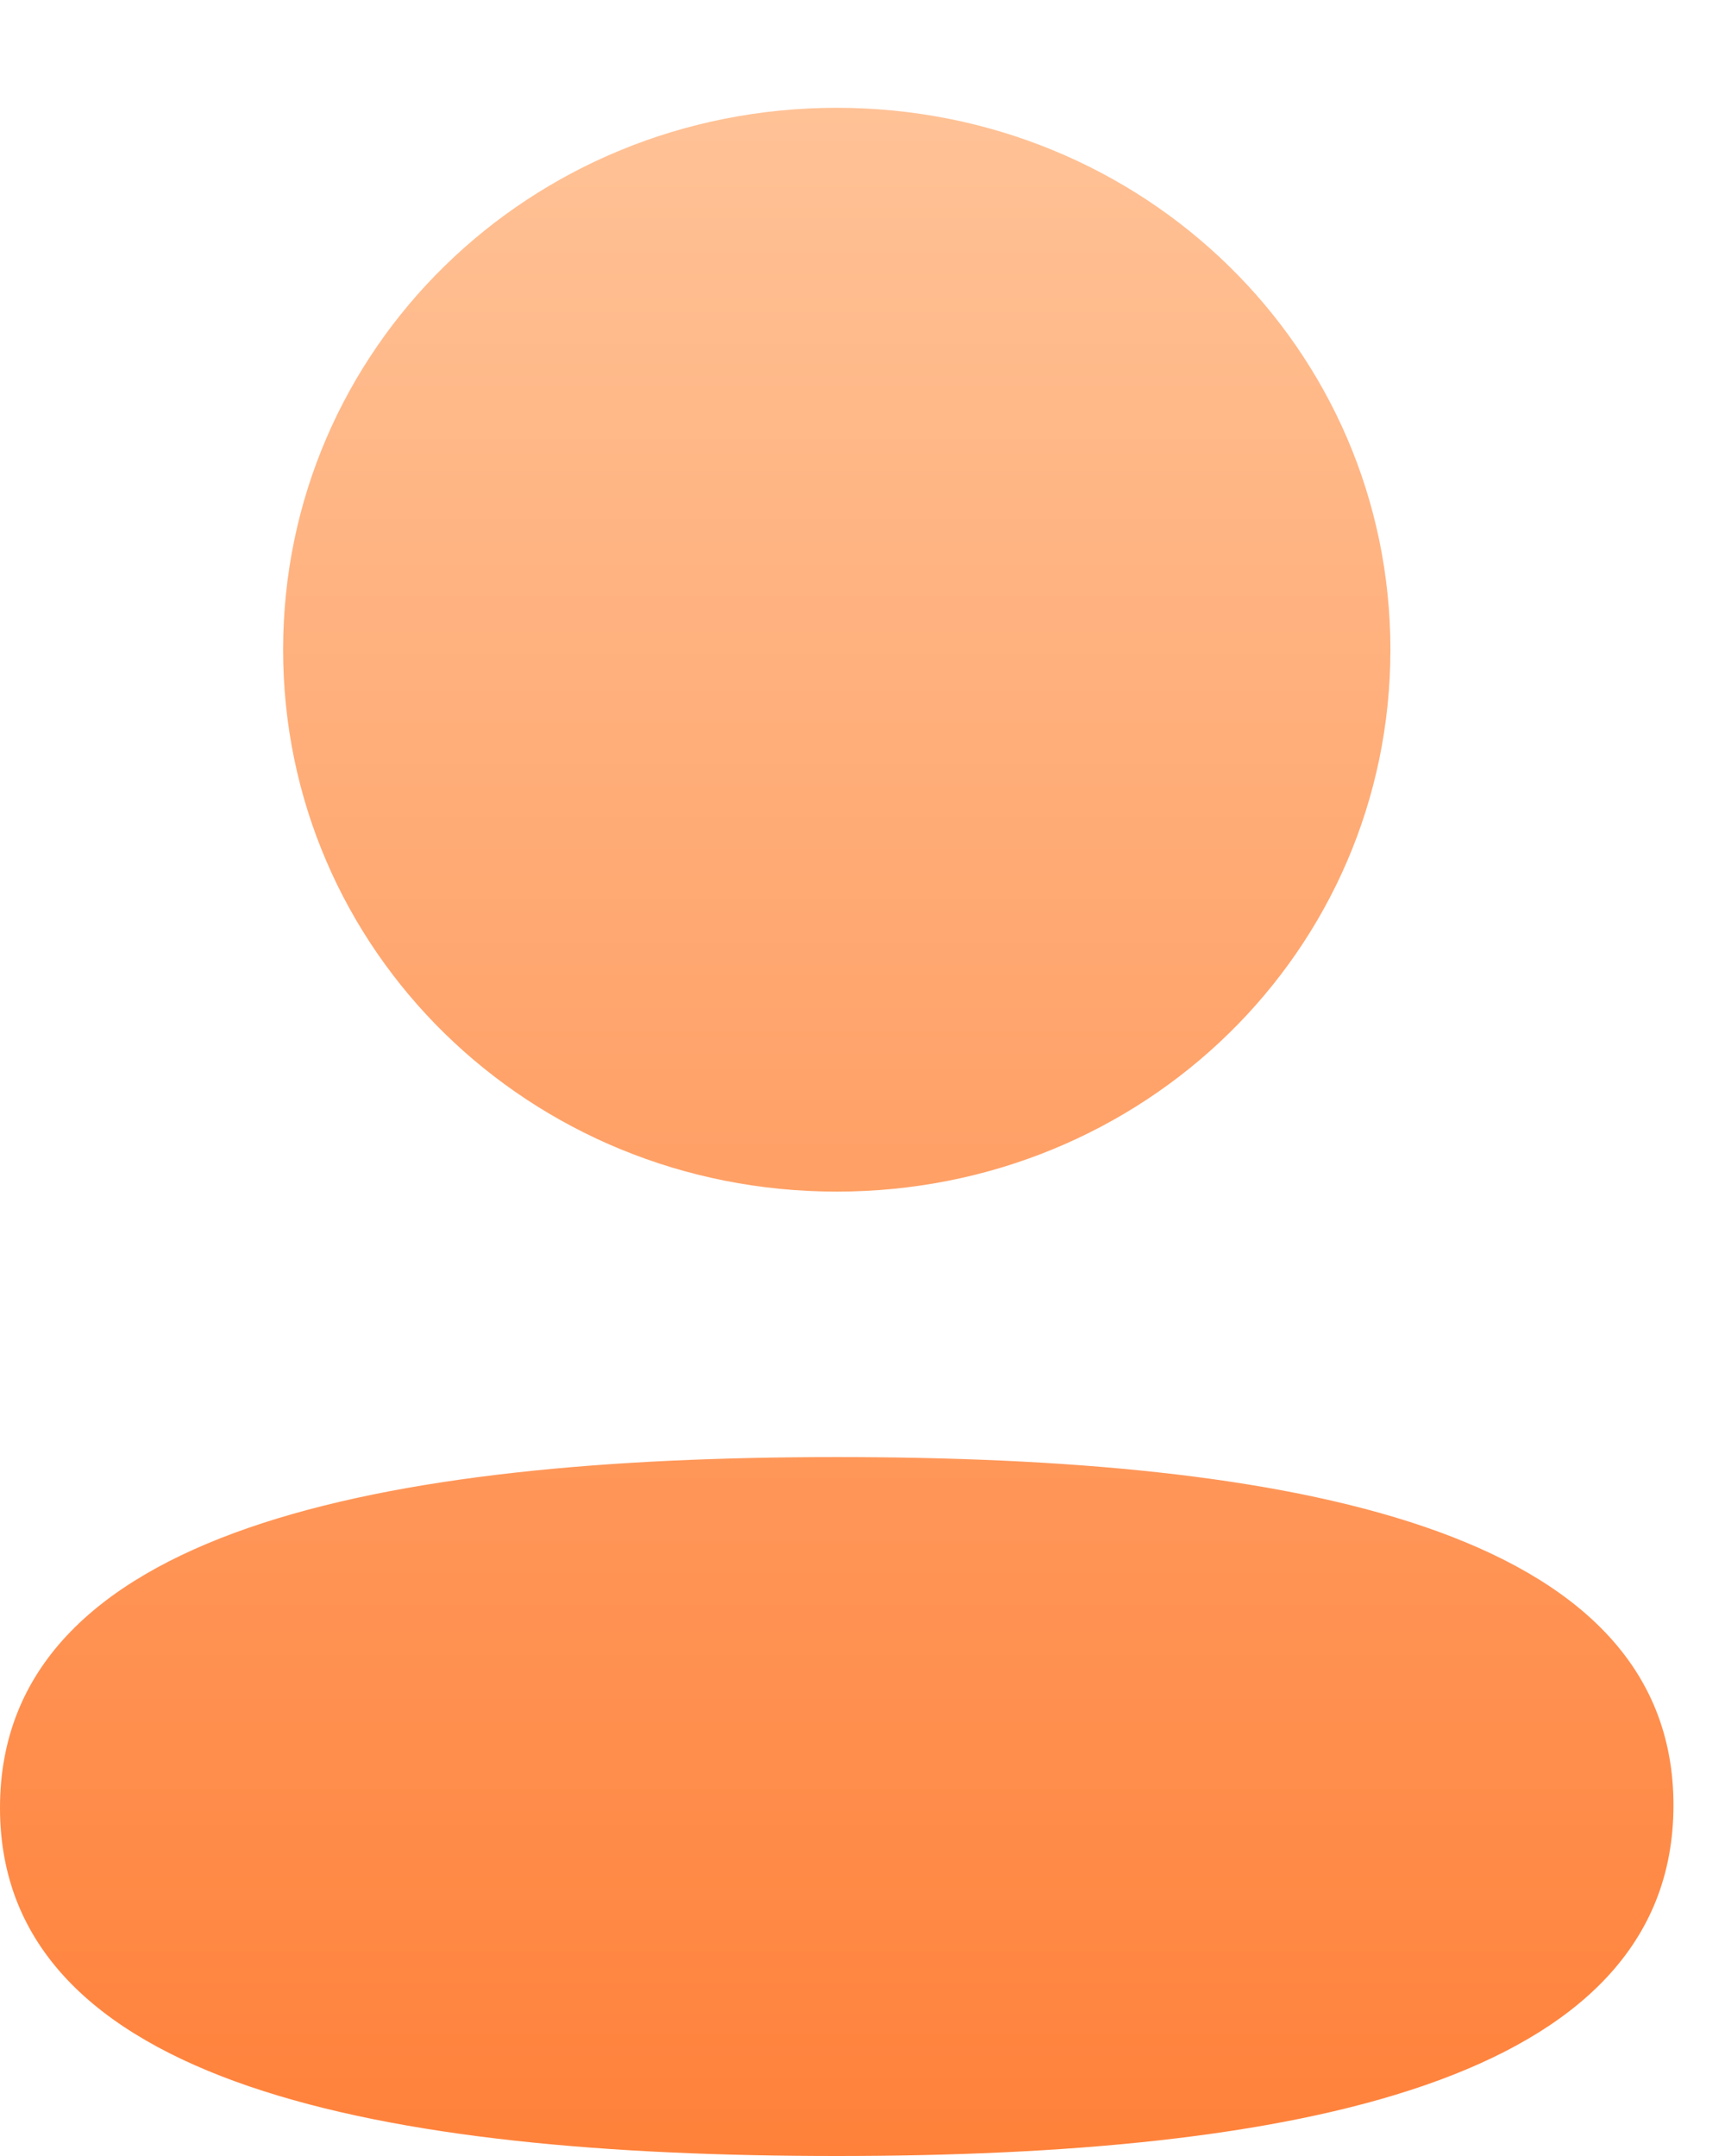
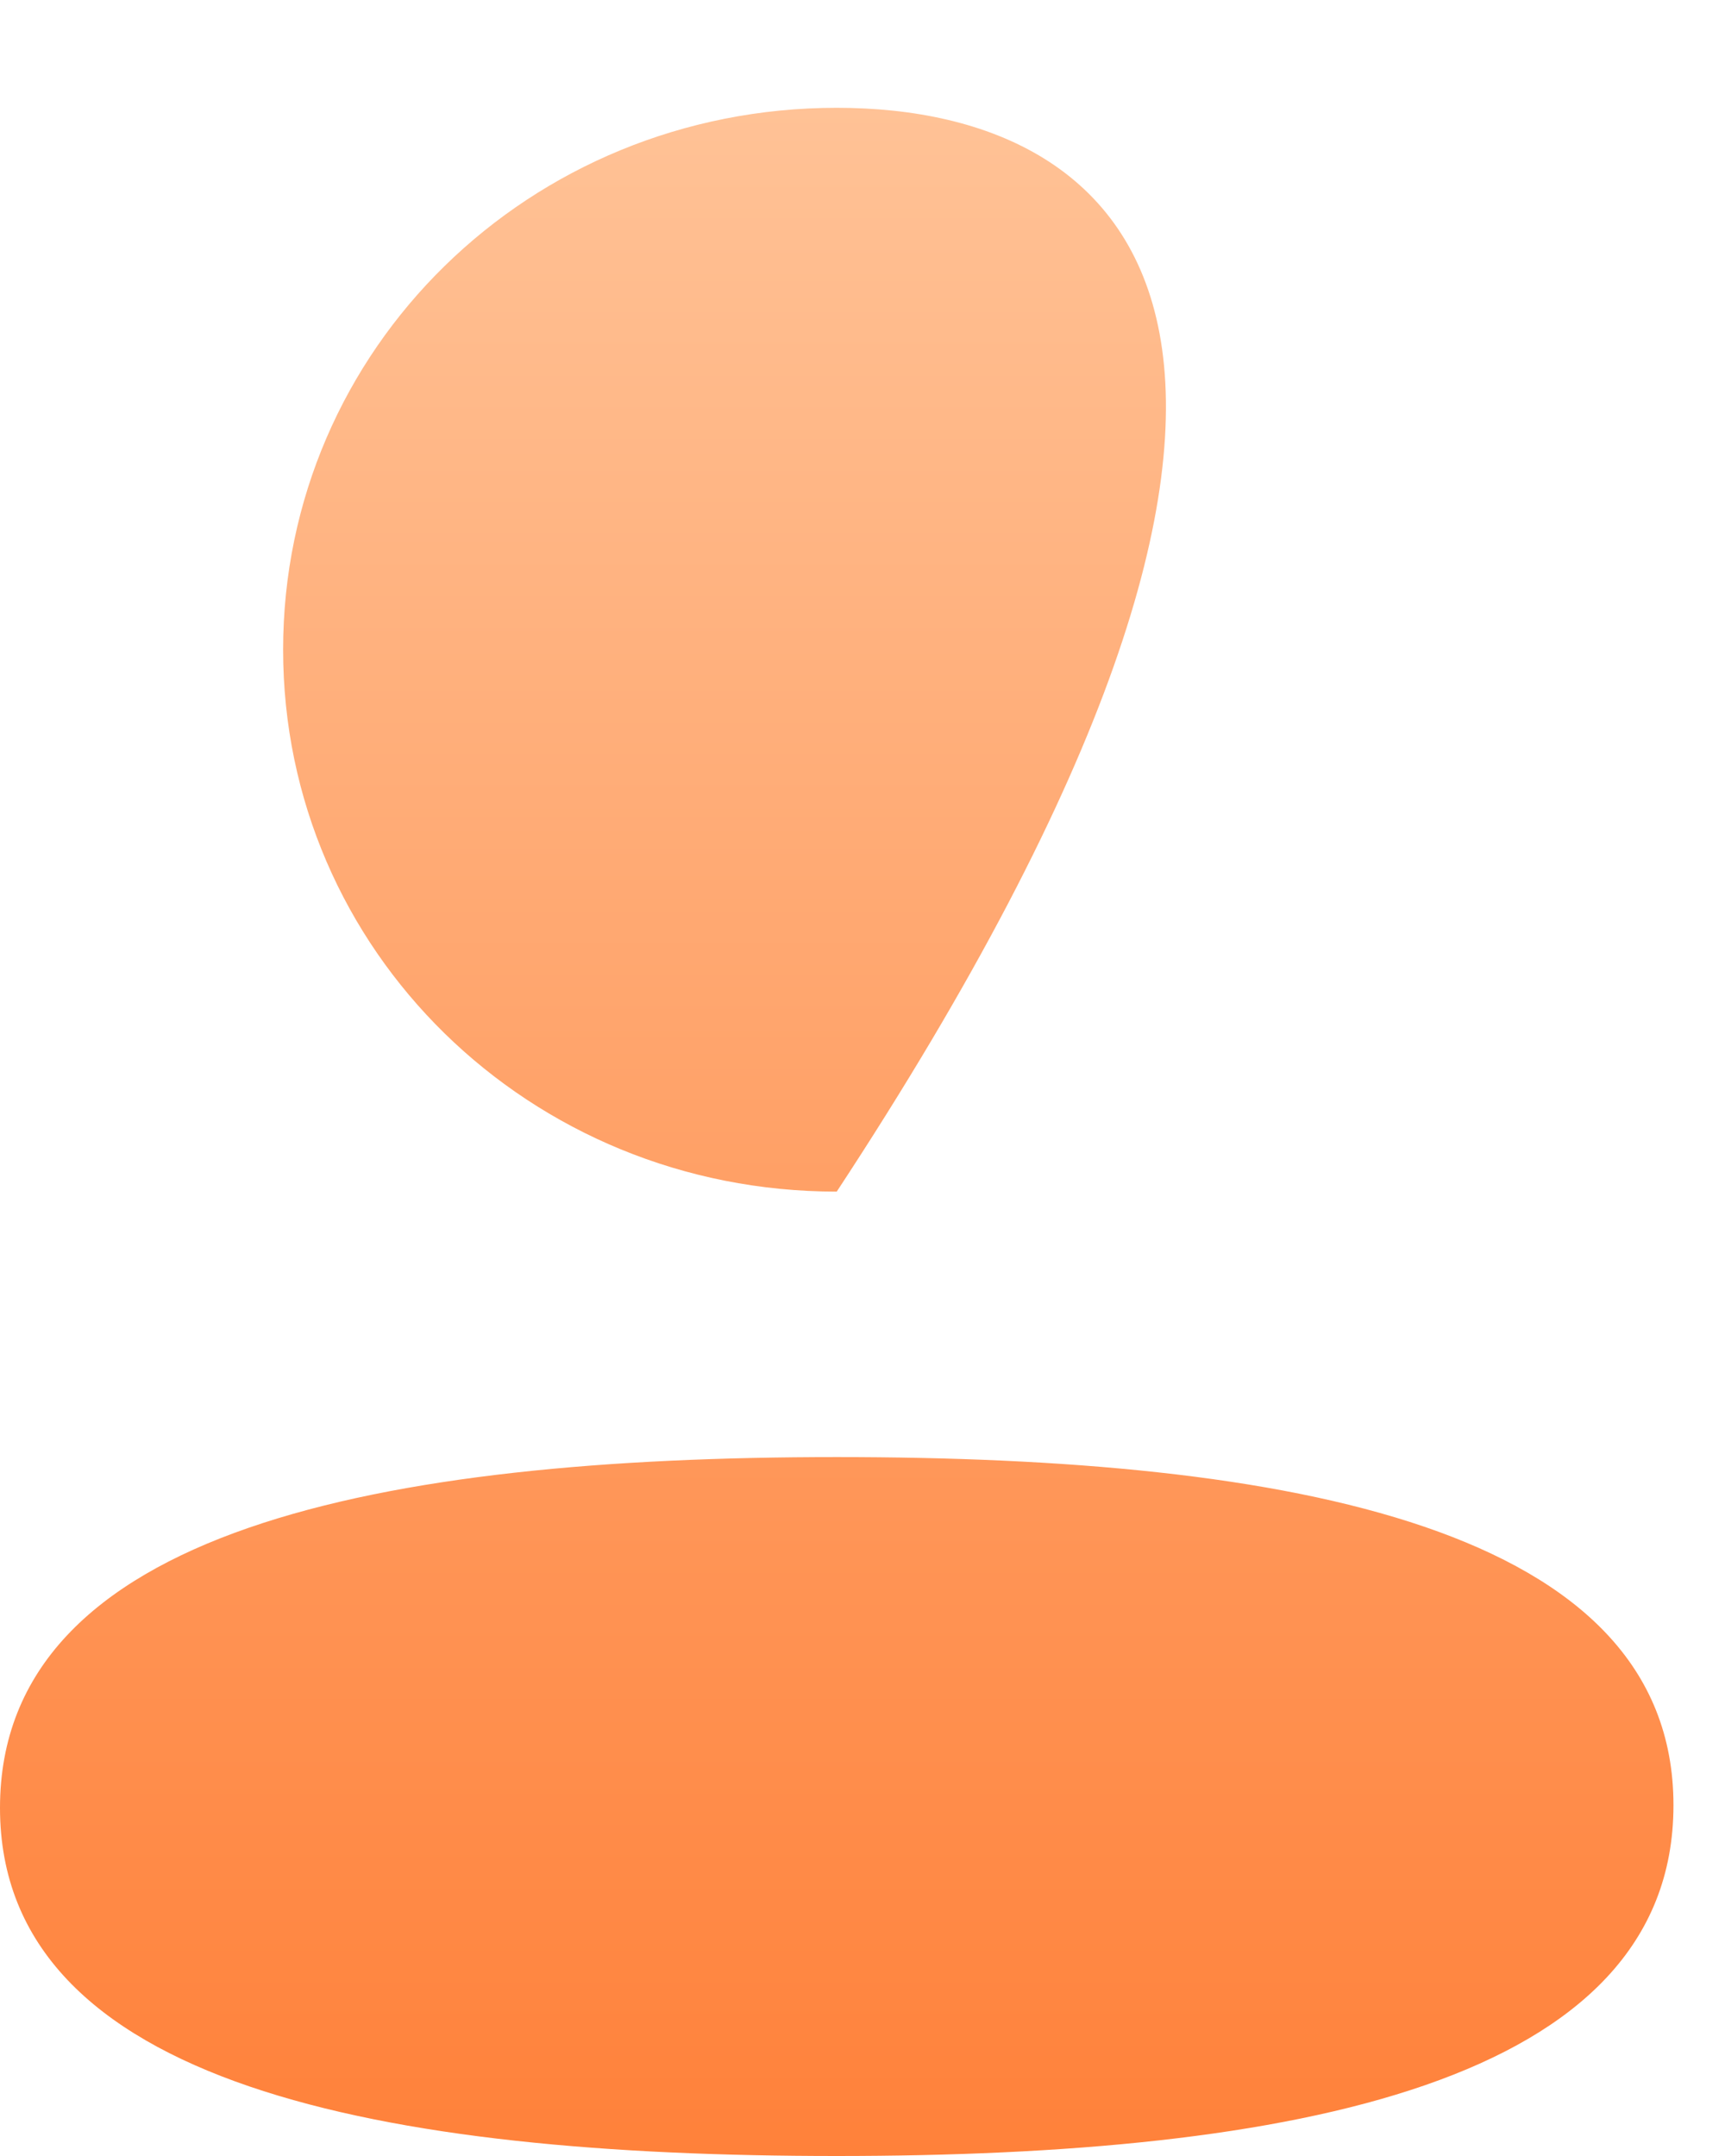
<svg xmlns="http://www.w3.org/2000/svg" width="32" height="40" viewBox="0 0 32 40" fill="none">
-   <path fill-rule="evenodd" clip-rule="evenodd" d="M5.252 12.054C5.252 17.635 9.821 22.108 15.522 22.108C21.222 22.108 25.793 17.635 25.793 12.054C25.793 6.473 21.222 2 15.522 2C9.821 2 5.252 6.473 5.252 12.054ZM31.044 33.492C31.044 28.326 23.894 27.033 15.522 27.033C7.105 27.033 0 28.37 0 33.541C0 38.707 7.151 40 15.522 40C23.939 40 31.044 38.663 31.044 33.492Z" fill="url(#paint0_linear_2910_14311)" />
+   <path fill-rule="evenodd" clip-rule="evenodd" d="M5.252 12.054C5.252 17.635 9.821 22.108 15.522 22.108C25.793 6.473 21.222 2 15.522 2C9.821 2 5.252 6.473 5.252 12.054ZM31.044 33.492C31.044 28.326 23.894 27.033 15.522 27.033C7.105 27.033 0 28.37 0 33.541C0 38.707 7.151 40 15.522 40C23.939 40 31.044 38.663 31.044 33.492Z" fill="url(#paint0_linear_2910_14311)" />
  <defs>
    <linearGradient id="paint0_linear_2910_14311" x1="15.522" y1="2" x2="15.522" y2="40" gradientUnits="userSpaceOnUse">
      <stop stop-color="#FFC296" />
      <stop offset="1" stop-color="#FF813A" />
    </linearGradient>
  </defs>
</svg>